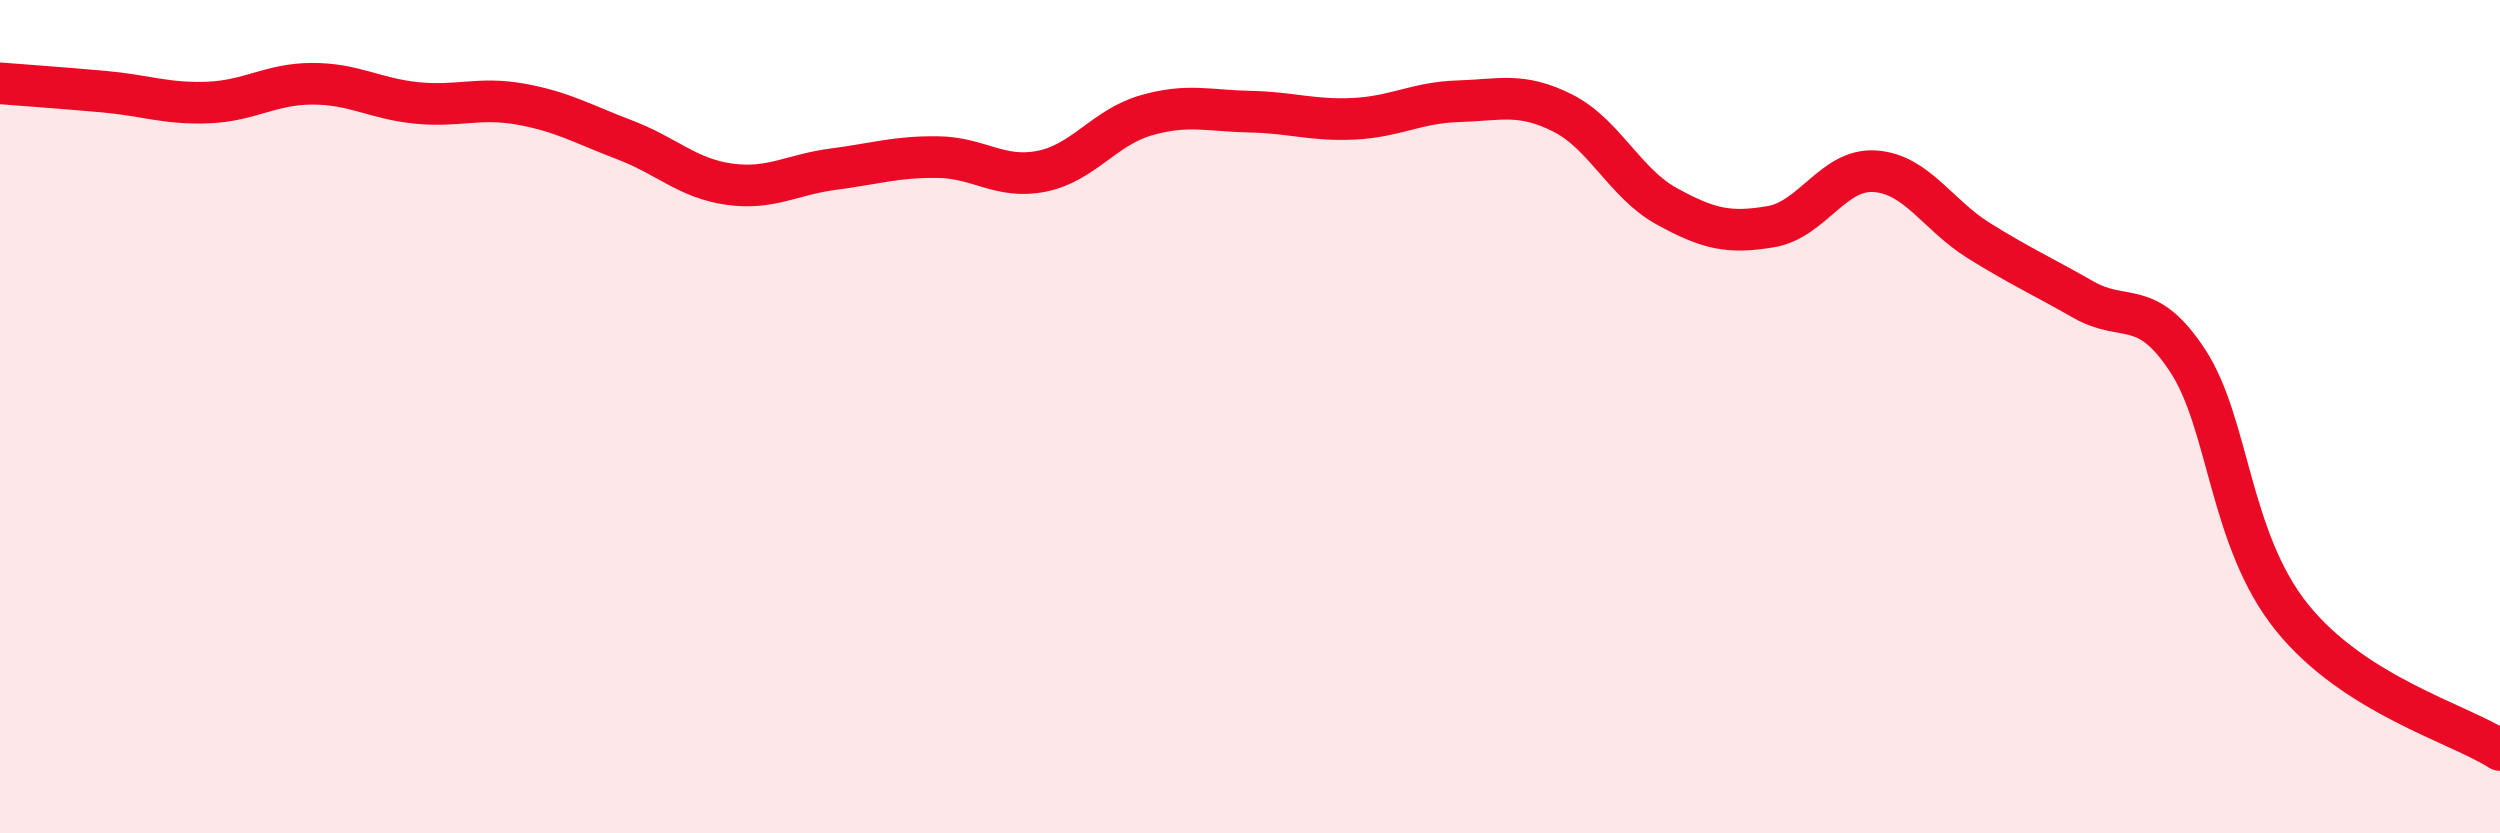
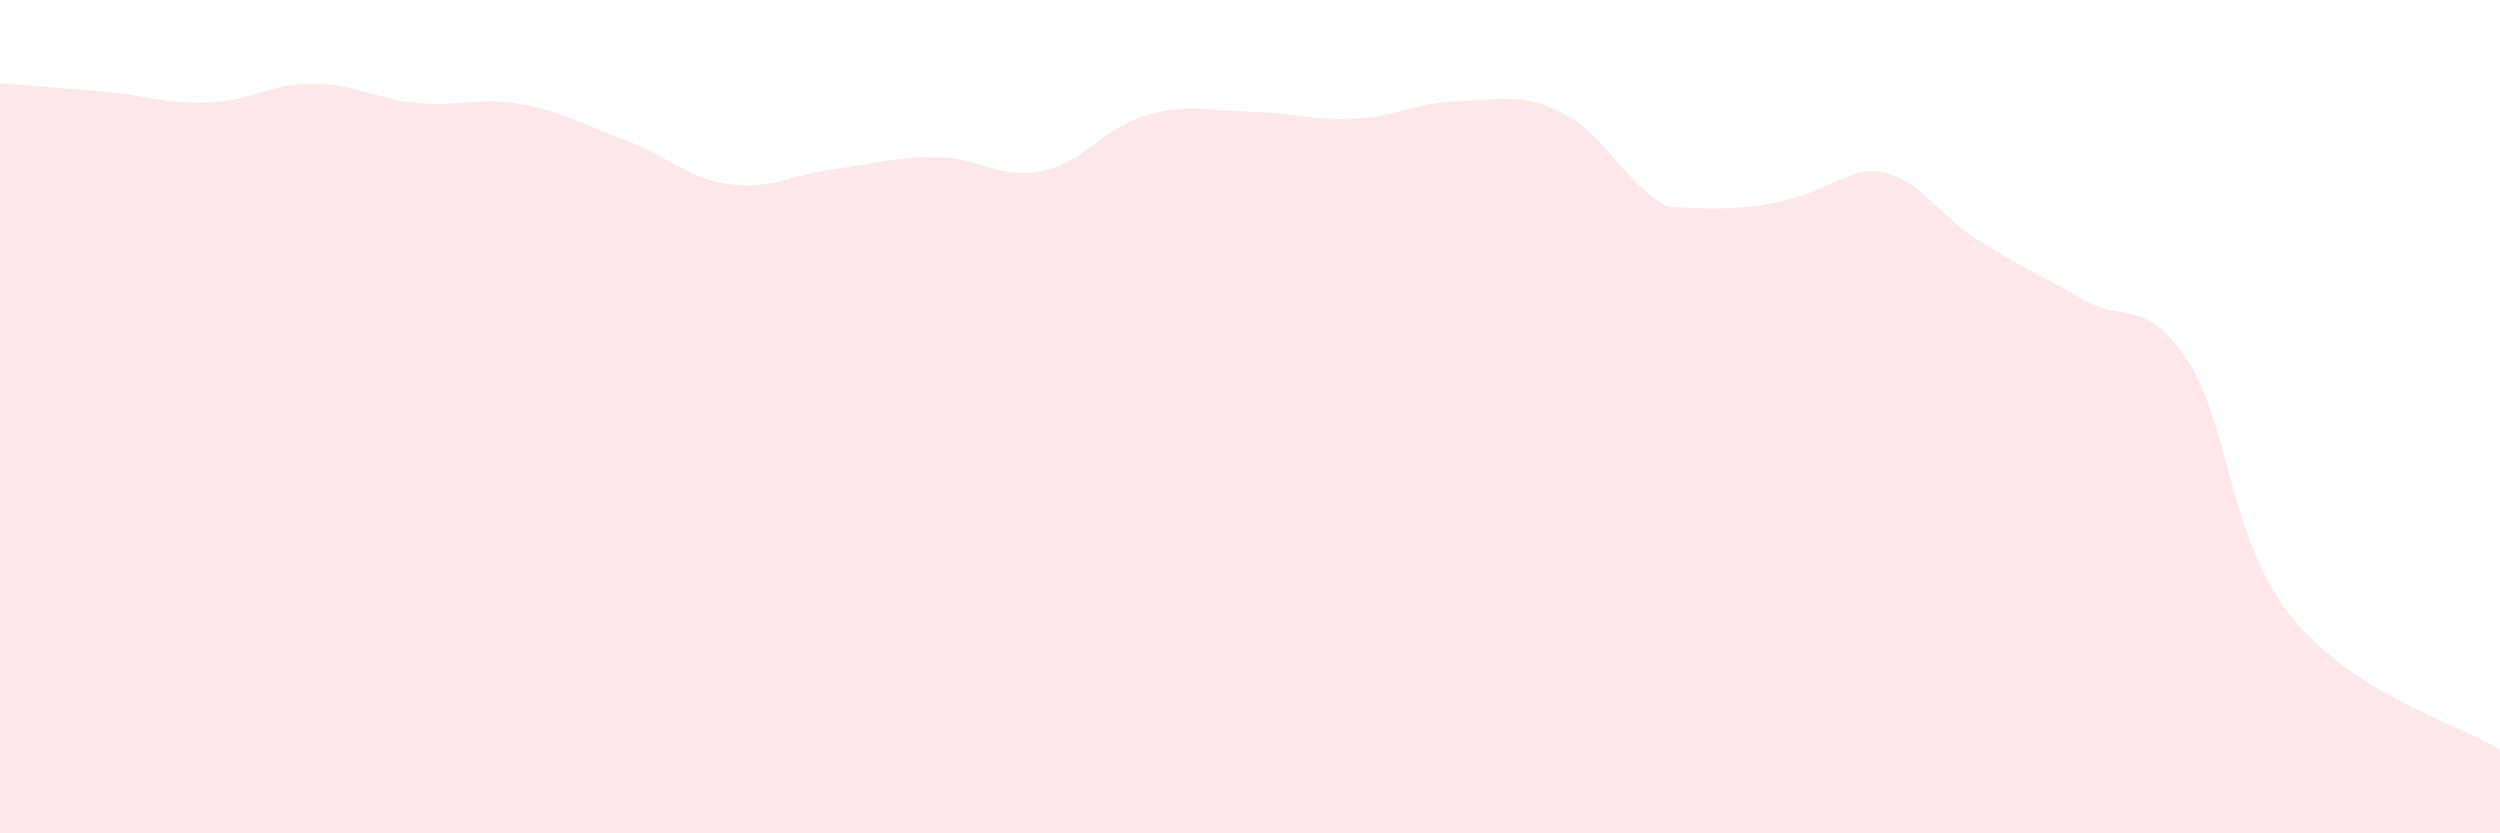
<svg xmlns="http://www.w3.org/2000/svg" width="60" height="20" viewBox="0 0 60 20">
-   <path d="M 0,2 C 0.5,2.04 1.5,2.11 2.5,2.2 C 3.5,2.29 4,2.5 5,2.46 C 6,2.42 6.5,2.01 7.5,2.01 C 8.5,2.01 9,2.37 10,2.47 C 11,2.57 11.5,2.32 12.5,2.5 C 13.5,2.68 14,2.98 15,3.36 C 16,3.74 16.5,4.28 17.5,4.42 C 18.5,4.56 19,4.19 20,4.06 C 21,3.93 21.5,3.76 22.5,3.77 C 23.5,3.78 24,4.31 25,4.11 C 26,3.91 26.5,3.06 27.5,2.77 C 28.5,2.48 29,2.66 30,2.68 C 31,2.7 31.5,2.9 32.5,2.85 C 33.5,2.8 34,2.46 35,2.43 C 36,2.4 36.5,2.21 37.5,2.71 C 38.5,3.21 39,4.4 40,4.95 C 41,5.5 41.5,5.61 42.5,5.44 C 43.5,5.27 44,4.04 45,4.11 C 46,4.18 46.5,5.16 47.5,5.78 C 48.5,6.4 49,6.62 50,7.19 C 51,7.76 51.5,7.13 52.5,8.65 C 53.5,10.17 53.5,12.94 55,14.81 C 56.5,16.68 59,17.36 60,18L60 20L0 20Z" fill="#EB0A25" opacity="0.1" stroke-linecap="round" stroke-linejoin="round" />
-   <path d="M 0,2 C 0.5,2.04 1.5,2.11 2.5,2.2 C 3.5,2.29 4,2.5 5,2.46 C 6,2.42 6.5,2.01 7.5,2.01 C 8.5,2.01 9,2.37 10,2.47 C 11,2.57 11.5,2.32 12.5,2.5 C 13.5,2.68 14,2.98 15,3.36 C 16,3.74 16.5,4.28 17.5,4.42 C 18.5,4.56 19,4.19 20,4.06 C 21,3.93 21.5,3.76 22.5,3.77 C 23.5,3.78 24,4.31 25,4.11 C 26,3.91 26.5,3.06 27.5,2.77 C 28.5,2.48 29,2.66 30,2.68 C 31,2.7 31.5,2.9 32.5,2.85 C 33.5,2.8 34,2.46 35,2.43 C 36,2.4 36.5,2.21 37.5,2.71 C 38.5,3.21 39,4.4 40,4.95 C 41,5.5 41.5,5.61 42.5,5.44 C 43.5,5.27 44,4.04 45,4.11 C 46,4.18 46.5,5.16 47.5,5.78 C 48.5,6.4 49,6.62 50,7.19 C 51,7.76 51.5,7.13 52.5,8.65 C 53.5,10.17 53.5,12.94 55,14.81 C 56.5,16.68 59,17.36 60,18" stroke="#EB0A25" stroke-width="1" fill="none" stroke-linecap="round" stroke-linejoin="round" />
+   <path d="M 0,2 C 0.5,2.04 1.5,2.11 2.5,2.2 C 3.5,2.29 4,2.5 5,2.46 C 6,2.42 6.5,2.01 7.5,2.01 C 8.5,2.01 9,2.37 10,2.47 C 11,2.57 11.5,2.32 12.5,2.5 C 13.5,2.68 14,2.98 15,3.36 C 16,3.74 16.5,4.28 17.5,4.42 C 18.5,4.56 19,4.19 20,4.06 C 21,3.93 21.5,3.76 22.5,3.77 C 23.5,3.78 24,4.31 25,4.11 C 26,3.91 26.5,3.06 27.5,2.77 C 28.5,2.48 29,2.66 30,2.68 C 31,2.7 31.5,2.9 32.5,2.85 C 33.5,2.8 34,2.46 35,2.43 C 36,2.4 36.5,2.21 37.5,2.71 C 38.5,3.21 39,4.4 40,4.95 C 43.5,5.27 44,4.04 45,4.11 C 46,4.18 46.5,5.16 47.5,5.78 C 48.5,6.4 49,6.62 50,7.19 C 51,7.76 51.5,7.13 52.5,8.65 C 53.5,10.17 53.5,12.94 55,14.81 C 56.5,16.68 59,17.36 60,18L60 20L0 20Z" fill="#EB0A25" opacity="0.1" stroke-linecap="round" stroke-linejoin="round" />
</svg>